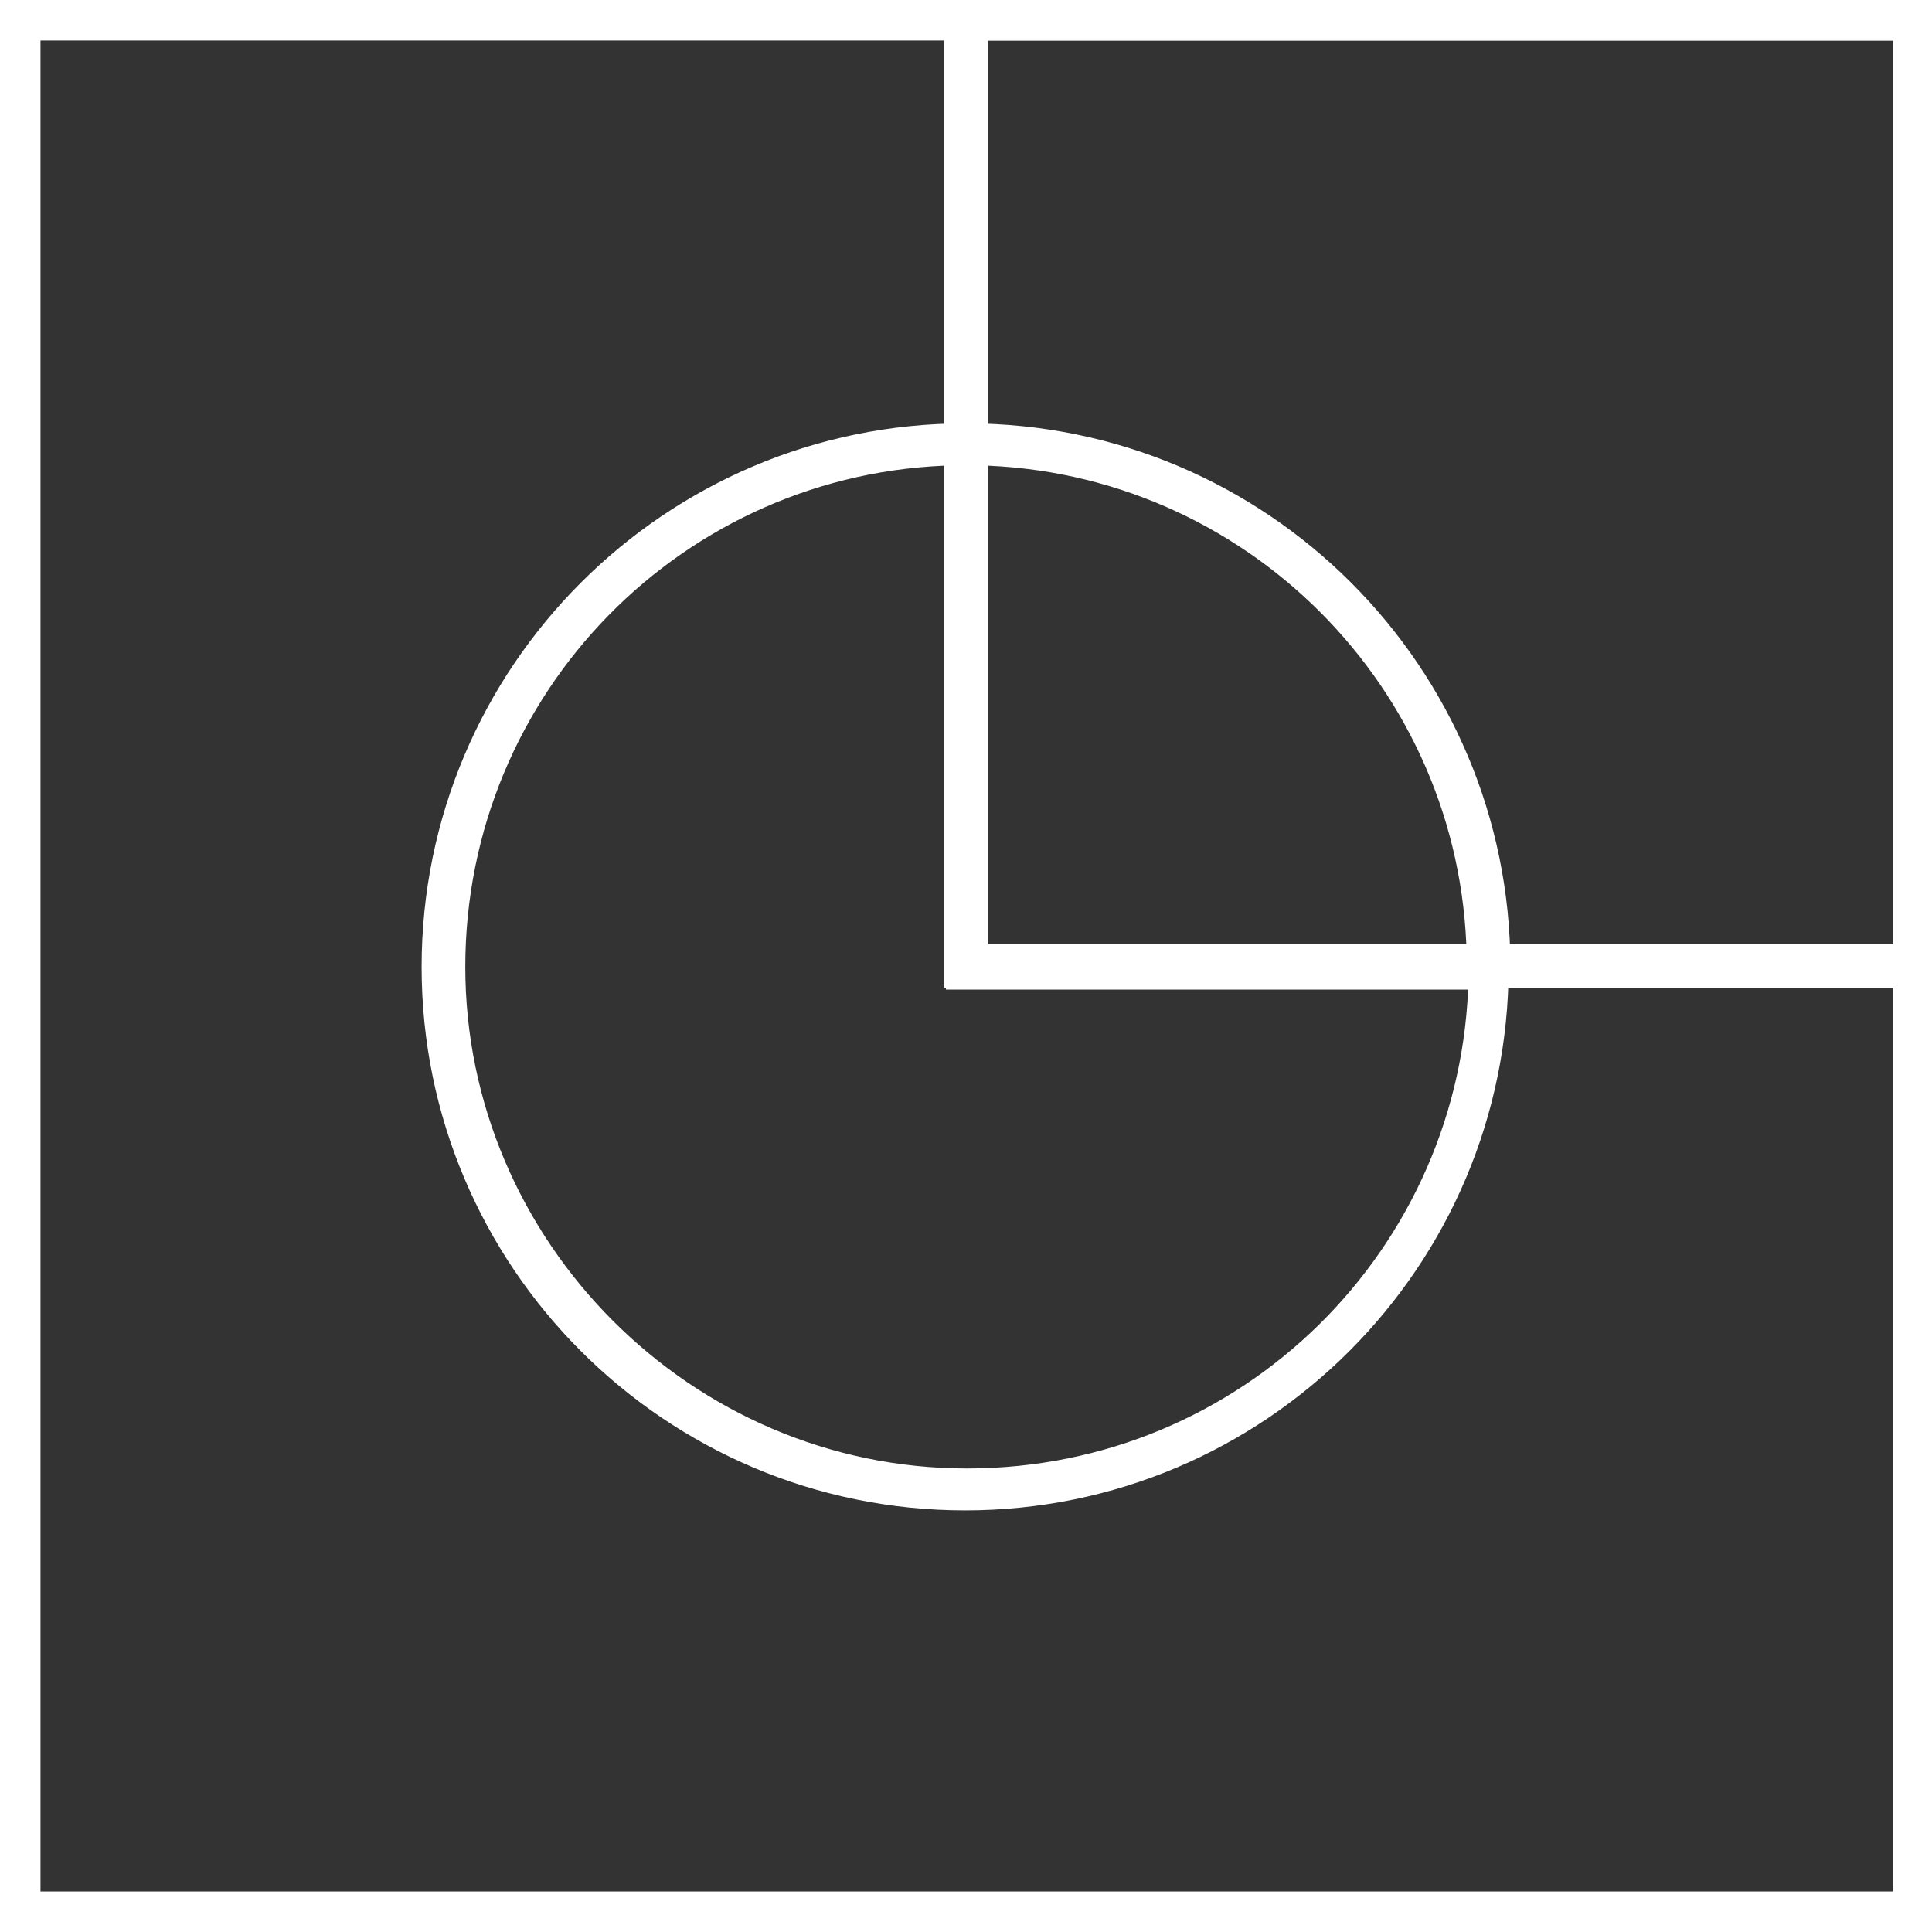
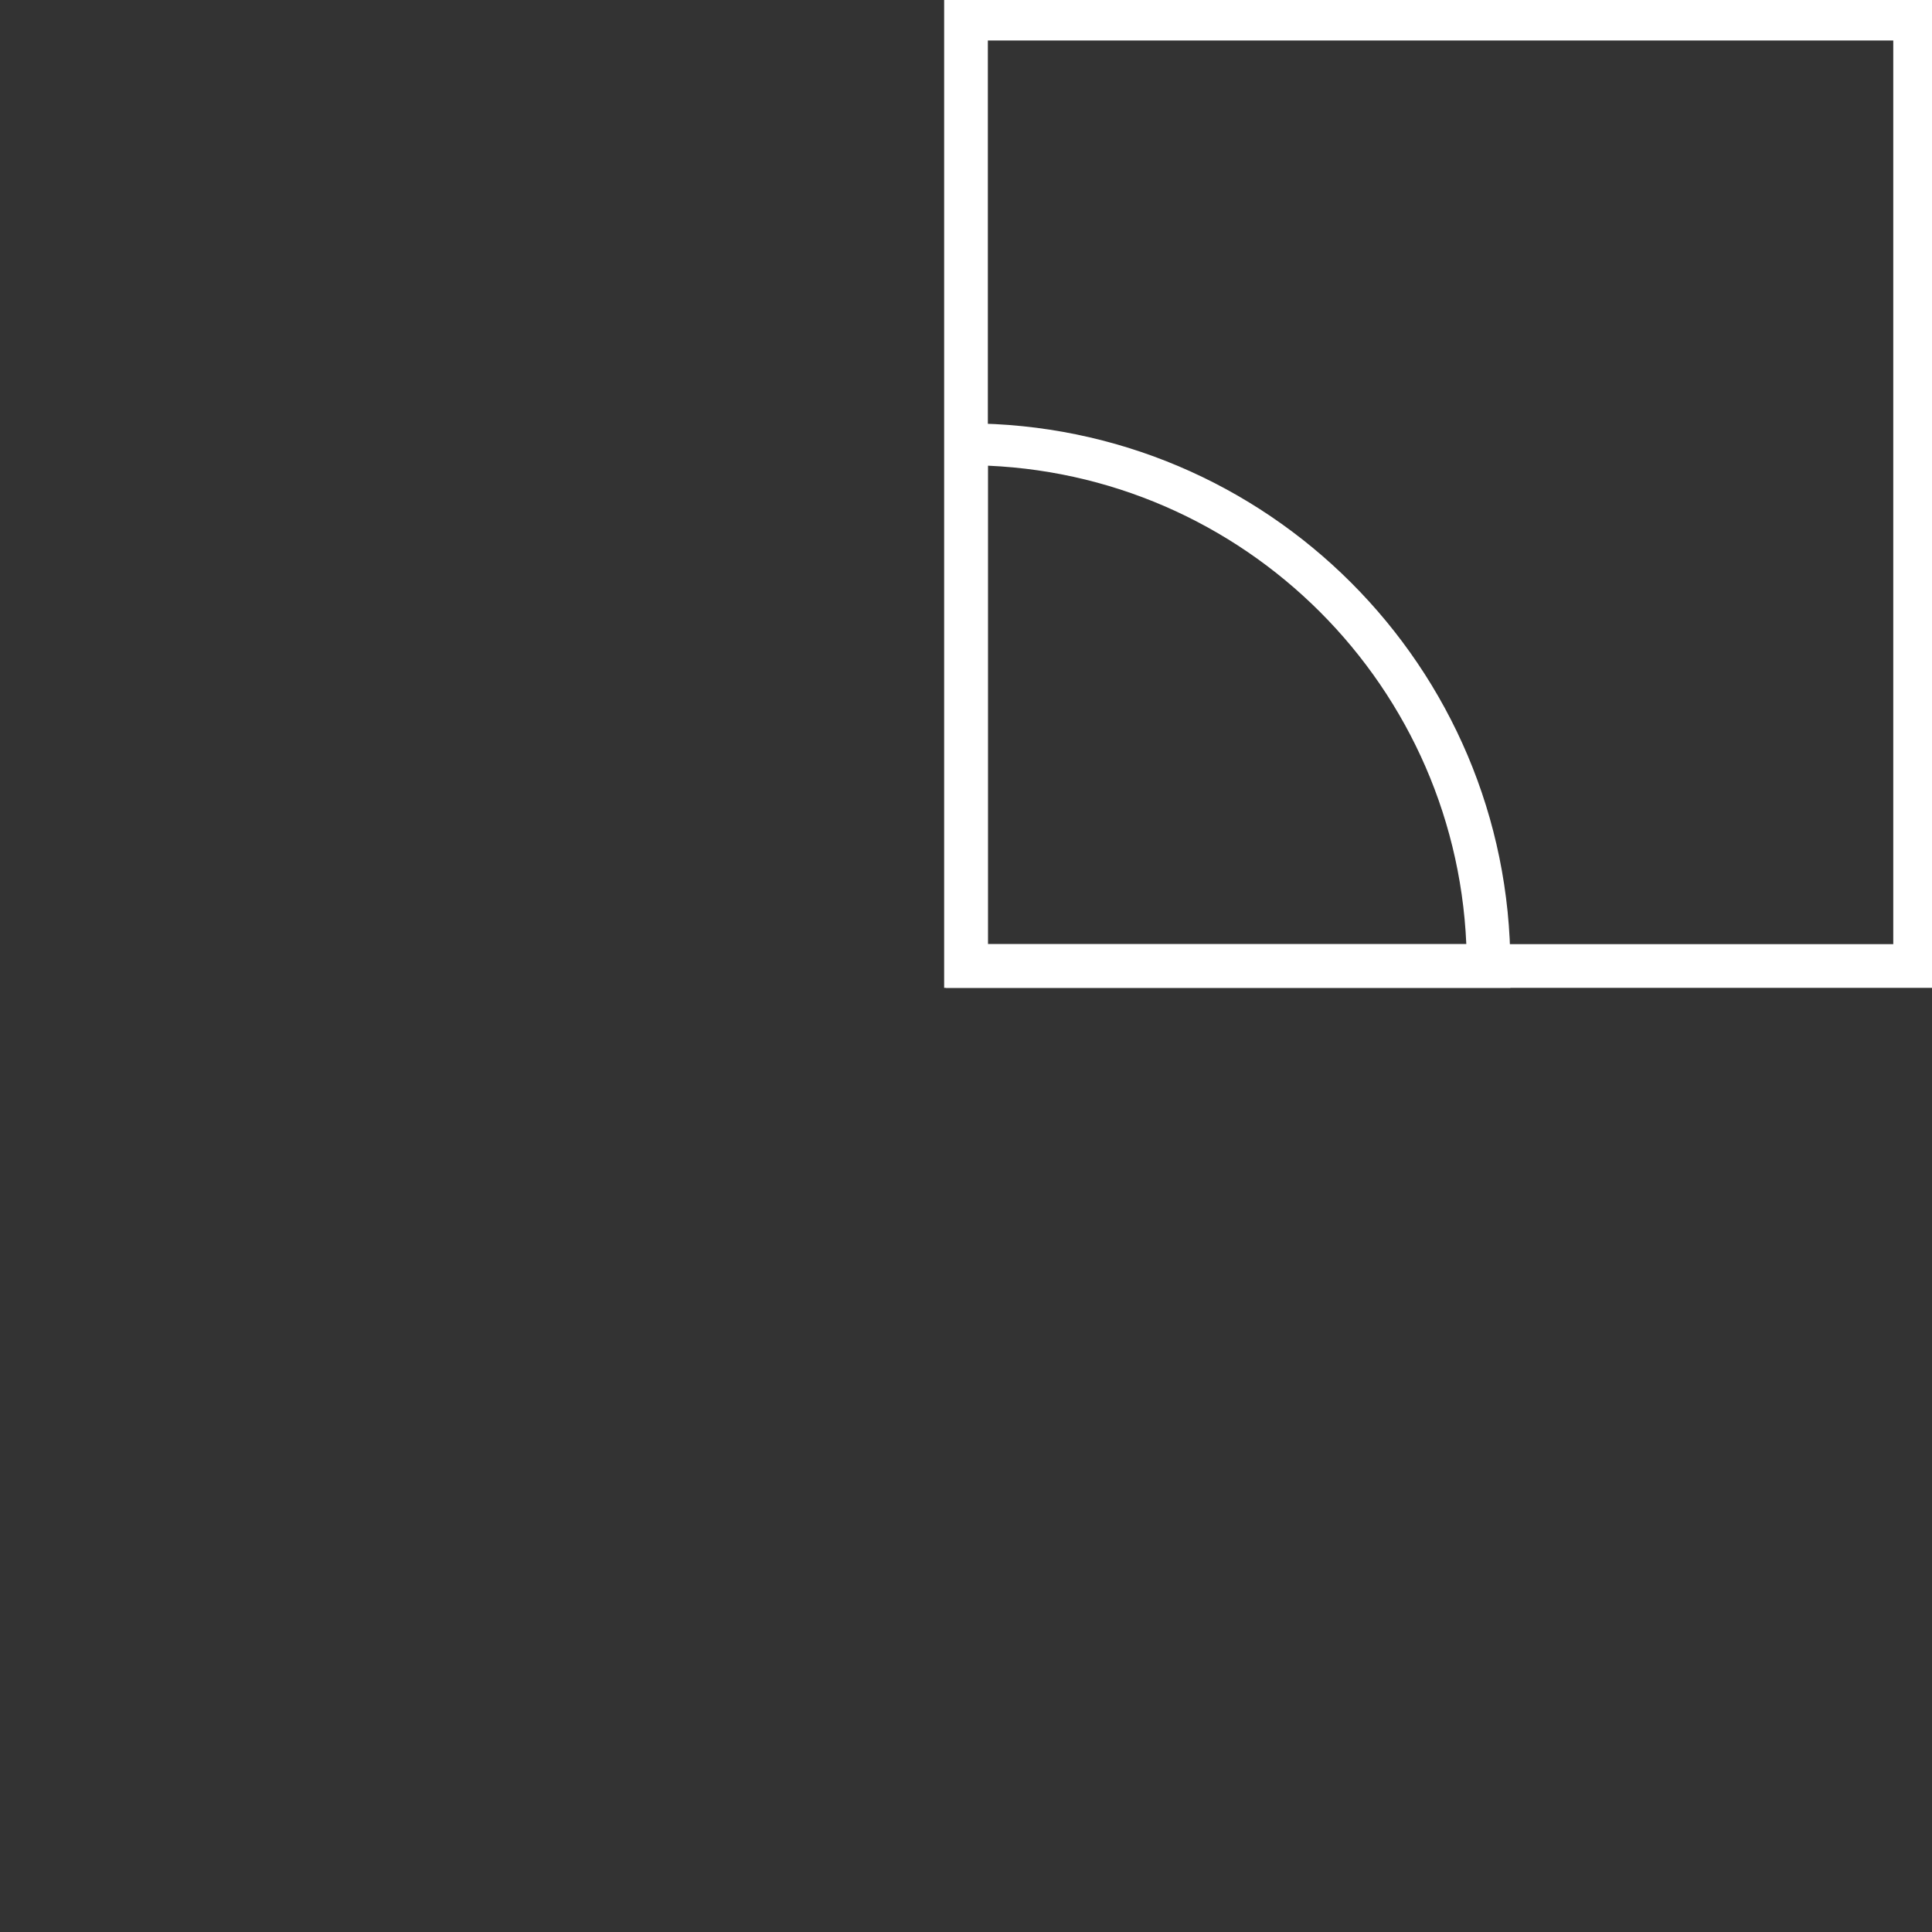
<svg xmlns="http://www.w3.org/2000/svg" width="80" height="80" viewBox="0 0 80 80" fill="none">
  <rect x="0" y="0" width="80" height="80" fill="#333333" stroke="none" />
  <g clip-path="url(#clip0_245_1429)">
-     <path d="M79.632 79.632H0.368V0.368H79.632V79.632ZM1.177 78.822H78.896V1.177H1.177V78.896V78.822Z" fill="white" stroke="white" />
    <path d="M79.632 40.405H39.595V0.368H79.632V40.405ZM40.405 39.595H78.896V1.177H40.405V39.669V39.595Z" fill="white" stroke="white" />
-     <path d="M39.963 62.042C27.82 62.042 17.958 52.18 17.958 40.037C17.958 27.893 27.82 18.031 39.963 18.031H40.331V39.669H61.969V40.037C61.969 52.18 52.107 62.042 39.963 62.042ZM39.595 18.767C28.041 18.988 18.767 28.408 18.767 40.037C18.767 51.665 28.335 61.306 40.037 61.306C51.739 61.306 61.086 51.959 61.306 40.478H39.669V18.841L39.595 18.767Z" fill="white" stroke="white" />
    <path d="M62.042 40.405H39.669V18.031H40.037C52.18 18.031 62.042 27.893 62.042 40.037V40.405ZM40.405 39.595H61.233C61.012 28.188 51.812 18.988 40.405 18.767V39.595Z" fill="white" stroke="white" />
  </g>
  <defs>
    <clipPath id="clip0_245_1429">
      <rect width="80" height="80" fill="white" />
    </clipPath>
  </defs>
</svg>